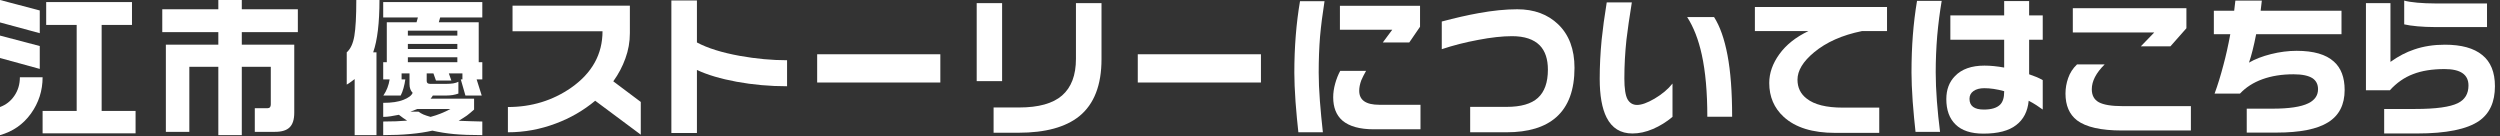
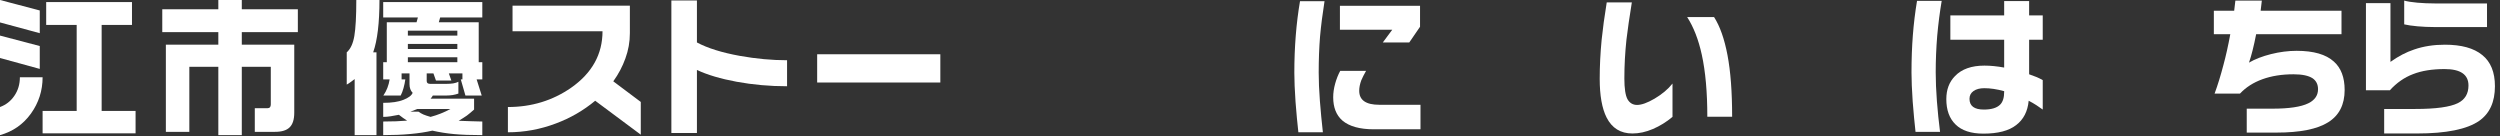
<svg xmlns="http://www.w3.org/2000/svg" width="441" height="24" viewBox="0 0 441 24" fill="none">
  <rect x="0" y="0" width="441" height="24" fill="#333333" stroke="none" />
  <path d="M438.709 4.772H429.401C428.417 4.772 427.433 4.729 426.448 4.641C425.481 4.553 424.699 4.438 424.102 4.298V0.105C424.664 0.264 425.438 0.387 426.422 0.475C427.424 0.562 428.435 0.606 429.454 0.606H438.709V4.772ZM440.106 15.214C440.106 17.991 439.175 20.03 437.312 21.331C435.167 22.808 431.511 23.546 426.343 23.546H420.568V19.222H426.053C429.674 19.222 432.179 18.879 433.567 18.193C434.815 17.578 435.439 16.541 435.439 15.082C435.439 13.148 434.033 12.182 431.221 12.182C429.041 12.182 427.187 12.48 425.657 13.078C424.128 13.658 422.766 14.607 421.57 15.926H417.352V0.554H421.676V10.916C423.047 9.932 424.444 9.202 425.868 8.728C427.503 8.165 429.305 7.884 431.273 7.884C434.191 7.884 436.389 8.49 437.865 9.703C439.359 10.898 440.106 12.735 440.106 15.214Z" fill="white" />
  <path d="M413.595 15.873C413.595 18.457 412.628 20.355 410.694 21.568C408.761 22.781 405.729 23.388 401.598 23.388H396.324V19.169H400.859C403.795 19.169 405.904 18.852 407.188 18.22C408.33 17.657 408.901 16.831 408.901 15.741C408.901 14.898 408.585 14.256 407.952 13.816C407.231 13.342 406.106 13.104 404.577 13.104C402.521 13.104 400.692 13.395 399.093 13.975C397.493 14.555 396.175 15.398 395.138 16.506H390.655C391.2 15.029 391.719 13.351 392.211 11.47C392.65 9.853 393.055 8.042 393.424 6.038H390.523V1.898H394.109L394.32 0.105H398.987L398.776 1.898H413.041V6.038H397.985C397.563 8.183 397.142 9.853 396.72 11.048C397.774 10.433 399.066 9.932 400.596 9.545C402.143 9.158 403.654 8.965 405.131 8.965C408.119 8.965 410.308 9.598 411.696 10.863C412.962 11.988 413.595 13.658 413.595 15.873Z" fill="white" />
-   <path d="M385.683 4.983L382.861 8.174H377.641L380.014 5.722H365.644V1.45H385.683V4.983ZM386.474 23.019H374.318C370.609 23.019 367.964 22.421 366.382 21.226C365.028 20.171 364.352 18.598 364.352 16.506C364.352 15.574 364.51 14.66 364.826 13.764C365.143 12.85 365.661 12.05 366.382 11.364H371.26C369.748 12.858 368.992 14.317 368.992 15.741C368.992 16.814 369.405 17.578 370.231 18.035C371.075 18.492 372.473 18.721 374.424 18.721H386.474V23.019Z" fill="white" />
  <path d="M360.338 19.327C360.004 19.081 359.635 18.826 359.23 18.562C358.826 18.299 358.369 18.035 357.859 17.771C357.684 19.652 356.945 21.085 355.645 22.069C354.361 23.071 352.437 23.572 349.87 23.572C347.69 23.572 346.056 23.036 344.966 21.964C343.876 20.909 343.331 19.415 343.331 17.481C343.331 15.812 343.841 14.458 344.86 13.421C346.038 12.19 347.77 11.575 350.055 11.575C351.127 11.575 352.287 11.69 353.535 11.918V7.014H344.043V2.716H353.535V0.185H357.938V2.716H360.338V7.014H357.938V13.104C358.554 13.315 359.002 13.482 359.283 13.605C359.582 13.729 359.934 13.904 360.338 14.133V19.327ZM342.514 0.158C342.18 2.127 341.916 4.184 341.723 6.328C341.547 8.473 341.459 10.617 341.459 12.762C341.459 14.309 341.529 16.005 341.67 17.851C341.811 19.679 341.995 21.48 342.224 23.256H337.899C337.724 21.727 337.557 19.942 337.398 17.903C337.258 15.847 337.188 14.15 337.188 12.815C337.188 10.477 337.267 8.288 337.425 6.249C337.583 4.192 337.829 2.162 338.163 0.158H342.514ZM353.535 16.189V16.084C352.27 15.732 351.101 15.557 350.028 15.557C349.237 15.557 348.604 15.724 348.13 16.058C347.655 16.392 347.418 16.849 347.418 17.429C347.418 18.694 348.262 19.327 349.949 19.327C351.303 19.327 352.27 19.028 352.85 18.431C353.307 17.956 353.535 17.209 353.535 16.189Z" fill="white" />
-   <path d="M332.871 5.484H328.441C324.979 6.188 322.166 7.436 320.004 9.229C318.053 10.846 317.077 12.454 317.077 14.054C317.077 15.46 317.622 16.576 318.712 17.402C320.048 18.457 322.166 18.984 325.066 18.984H331.5V23.44H323.722C319.731 23.44 316.708 22.5 314.651 20.619C312.946 19.055 312.094 17.06 312.094 14.634C312.094 12.894 312.691 11.197 313.887 9.545C315.082 7.893 316.787 6.539 319.002 5.484H309.562V1.239H332.871V5.484Z" fill="white" />
  <path d="M305.549 20.593H301.172C301.172 16.269 300.847 12.621 300.196 9.65C299.616 6.996 298.755 4.781 297.612 3.006H302.358C303.396 4.623 304.187 6.864 304.731 9.729C305.276 12.595 305.549 16.216 305.549 20.593ZM295.028 20.619C293.956 21.516 292.805 22.227 291.574 22.755C290.344 23.282 289.14 23.546 287.962 23.546C285.87 23.546 284.35 22.605 283.4 20.725C282.592 19.125 282.188 16.849 282.188 13.896C282.188 11.681 282.302 9.387 282.53 7.014C282.724 5.115 283.022 2.918 283.427 0.422H287.856C287.435 3.023 287.118 5.212 286.907 6.987C286.661 9.29 286.538 11.575 286.538 13.843C286.538 15.601 286.723 16.822 287.092 17.508C287.479 18.176 288.041 18.51 288.779 18.51C289.57 18.51 290.599 18.141 291.864 17.402C293.2 16.611 294.255 15.724 295.028 14.739V20.619Z" fill="white" />
-   <path d="M277.742 11.971C277.742 15.873 276.67 18.773 274.525 20.672C272.521 22.447 269.595 23.335 265.745 23.335H259.338V18.852H265.771C268.285 18.852 270.122 18.325 271.282 17.27C272.46 16.198 273.049 14.537 273.049 12.287C273.049 10.424 272.574 9 271.625 8.016C270.553 6.926 268.918 6.381 266.721 6.381C265.016 6.381 263.021 6.601 260.735 7.04C258.468 7.462 256.332 8.007 254.328 8.675V3.797C256.701 3.164 258.863 2.672 260.814 2.32C263.328 1.863 265.604 1.635 267.644 1.635C270.614 1.635 273.022 2.522 274.868 4.298C276.784 6.144 277.742 8.701 277.742 11.971Z" fill="white" />
  <path d="M250.495 4.72L248.597 7.488H243.93L245.591 5.247H236.362V1.028H250.495V4.72ZM250.574 22.808H242.348C239.852 22.808 237.997 22.289 236.784 21.252C235.712 20.303 235.176 18.94 235.176 17.165C235.176 16.392 235.29 15.592 235.519 14.766C235.747 13.94 236.046 13.184 236.415 12.498H240.977C240.625 13.113 240.344 13.667 240.133 14.159C239.887 14.827 239.764 15.442 239.764 16.005C239.764 17.657 240.941 18.483 243.297 18.483H250.574V22.808ZM233.646 0.211C233.295 2.426 233.031 4.509 232.855 6.46C232.697 8.411 232.618 10.529 232.618 12.815C232.618 14.291 232.688 15.952 232.829 17.798C232.97 19.626 233.146 21.472 233.356 23.335H229.032C228.856 21.788 228.689 19.995 228.531 17.956C228.391 15.899 228.32 14.194 228.32 12.841C228.32 8.323 228.654 4.113 229.322 0.211H233.646Z" fill="white" />
-   <path d="M222.43 14.555H200.703V9.571H222.43V14.555Z" fill="white" />
-   <path d="M194.306 10.441C194.306 15.012 193.005 18.36 190.403 20.487C187.978 22.439 184.4 23.414 179.672 23.414H175.269V18.958H179.777C183.205 18.958 185.728 18.255 187.345 16.849C188.979 15.425 189.797 13.271 189.797 10.389V0.554H194.306V10.441ZM176.771 14.317H172.289V0.554H176.771V14.317Z" fill="white" />
  <path d="M165.875 14.555H144.148V9.571H165.875V14.555Z" fill="white" />
  <path d="M138.838 15.214C135.779 15.214 132.817 14.95 129.952 14.423C127.104 13.896 124.767 13.201 122.938 12.34V23.467H118.43V0.079H122.938V7.488C124.802 8.49 127.333 9.281 130.532 9.861C133.397 10.371 136.166 10.626 138.838 10.626V15.214Z" fill="white" />
  <path d="M113.034 23.757L104.992 17.771C102.918 19.494 100.606 20.83 98.058 21.779C95.315 22.816 92.494 23.335 89.594 23.335V18.879C93.76 18.879 97.478 17.745 100.747 15.477C104.438 12.894 106.284 9.571 106.284 5.511H90.411V1.002H111.109V5.854C111.109 7.383 110.846 8.868 110.318 10.31C109.809 11.733 109.097 13.078 108.183 14.344L113.034 17.982V23.757Z" fill="white" />
  <path d="M66.939 0C66.939 4.043 66.569 7.119 65.831 9.229H66.411V23.836H62.562V13.948C62.421 14.054 62.21 14.212 61.929 14.423C61.648 14.634 61.393 14.801 61.164 14.924V9.229C61.832 8.648 62.28 7.682 62.509 6.328C62.737 4.975 62.852 2.865 62.852 0H66.939ZM85.079 0.369V3.085H77.644L77.406 3.929H84.446V10.969H85.079V14.001H84.077L84.974 16.849H82.1L81.282 14.001H81.572V12.946H79.173L79.621 14.212H76.905L76.457 12.946H75.27V14.291C75.27 14.625 75.473 14.792 75.877 14.792H78.777C79.164 14.792 79.551 14.766 79.938 14.713C80.324 14.643 80.632 14.546 80.86 14.423V16.506C80.579 16.611 80.236 16.699 79.832 16.77C79.445 16.822 79.094 16.849 78.777 16.849H76.352C76.299 16.936 76.237 17.033 76.167 17.139C76.097 17.227 76.026 17.314 75.956 17.402H83.629V19.327C83.066 19.819 82.644 20.171 82.363 20.382C81.959 20.663 81.476 20.971 80.913 21.305C81.405 21.305 82.144 21.331 83.128 21.384C84.13 21.419 84.78 21.436 85.079 21.436V23.836C83.075 23.836 81.414 23.774 80.096 23.651C78.777 23.528 77.503 23.326 76.272 23.045C73.97 23.572 71.078 23.836 67.598 23.836V21.436C69.18 21.436 70.586 21.384 71.816 21.278C71.641 21.173 71.403 21.015 71.105 20.804C70.806 20.575 70.56 20.391 70.366 20.25C69.821 20.355 69.329 20.443 68.89 20.514C68.468 20.584 68.037 20.619 67.598 20.619V18.141C69.092 18.141 70.278 17.965 71.157 17.613C72.054 17.262 72.599 16.849 72.792 16.374C72.423 16.005 72.238 15.495 72.238 14.845V12.946H70.841V14.001H71.5C71.43 14.511 71.324 15.021 71.184 15.53C71.043 16.04 70.876 16.48 70.683 16.849H67.624C68.204 16.005 68.573 15.056 68.731 14.001H67.598V10.969H68.231V3.929H73.478L73.715 3.085H67.598V0.369H85.079ZM71.948 6.275H80.676V5.405H71.948V6.275ZM71.948 8.648H80.676V7.752H71.948V8.648ZM71.948 10.969H80.676V10.099H71.948V10.969ZM72.397 19.696H73.82C74.084 19.89 74.374 20.057 74.69 20.197C75.024 20.338 75.446 20.479 75.956 20.619C77.204 20.285 78.373 19.819 79.463 19.222H73.636L72.397 19.696Z" fill="white" />
  <path d="M42.652 0V1.635H52.54V5.669H42.652V7.884H51.907V19.881C51.907 21.076 51.635 21.938 51.09 22.465C50.562 22.992 49.701 23.256 48.506 23.256H44.946V19.09H47.161C47.565 19.09 47.768 18.87 47.768 18.431V11.786H42.652V23.836H38.513V11.786H33.398V23.256H29.258V7.884H38.513V5.669H28.625V1.635H38.513V0H42.652Z" fill="white" />
  <path d="M7.014 1.846V5.854L0 3.955V0L7.014 1.846ZM7.014 8.121V12.155L0 10.23V6.275L7.014 8.121ZM3.507 13.632H7.515C7.515 15.987 6.829 18.123 5.458 20.039C4.087 21.938 2.268 23.203 0 23.836V18.879C1.055 18.492 1.898 17.833 2.531 16.901C3.182 15.952 3.507 14.862 3.507 13.632ZM23.282 0.369V4.403H17.93V19.564H23.915V23.52H7.515V19.564H13.526V4.403H8.147V0.369H23.282Z" fill="white" />
</svg>